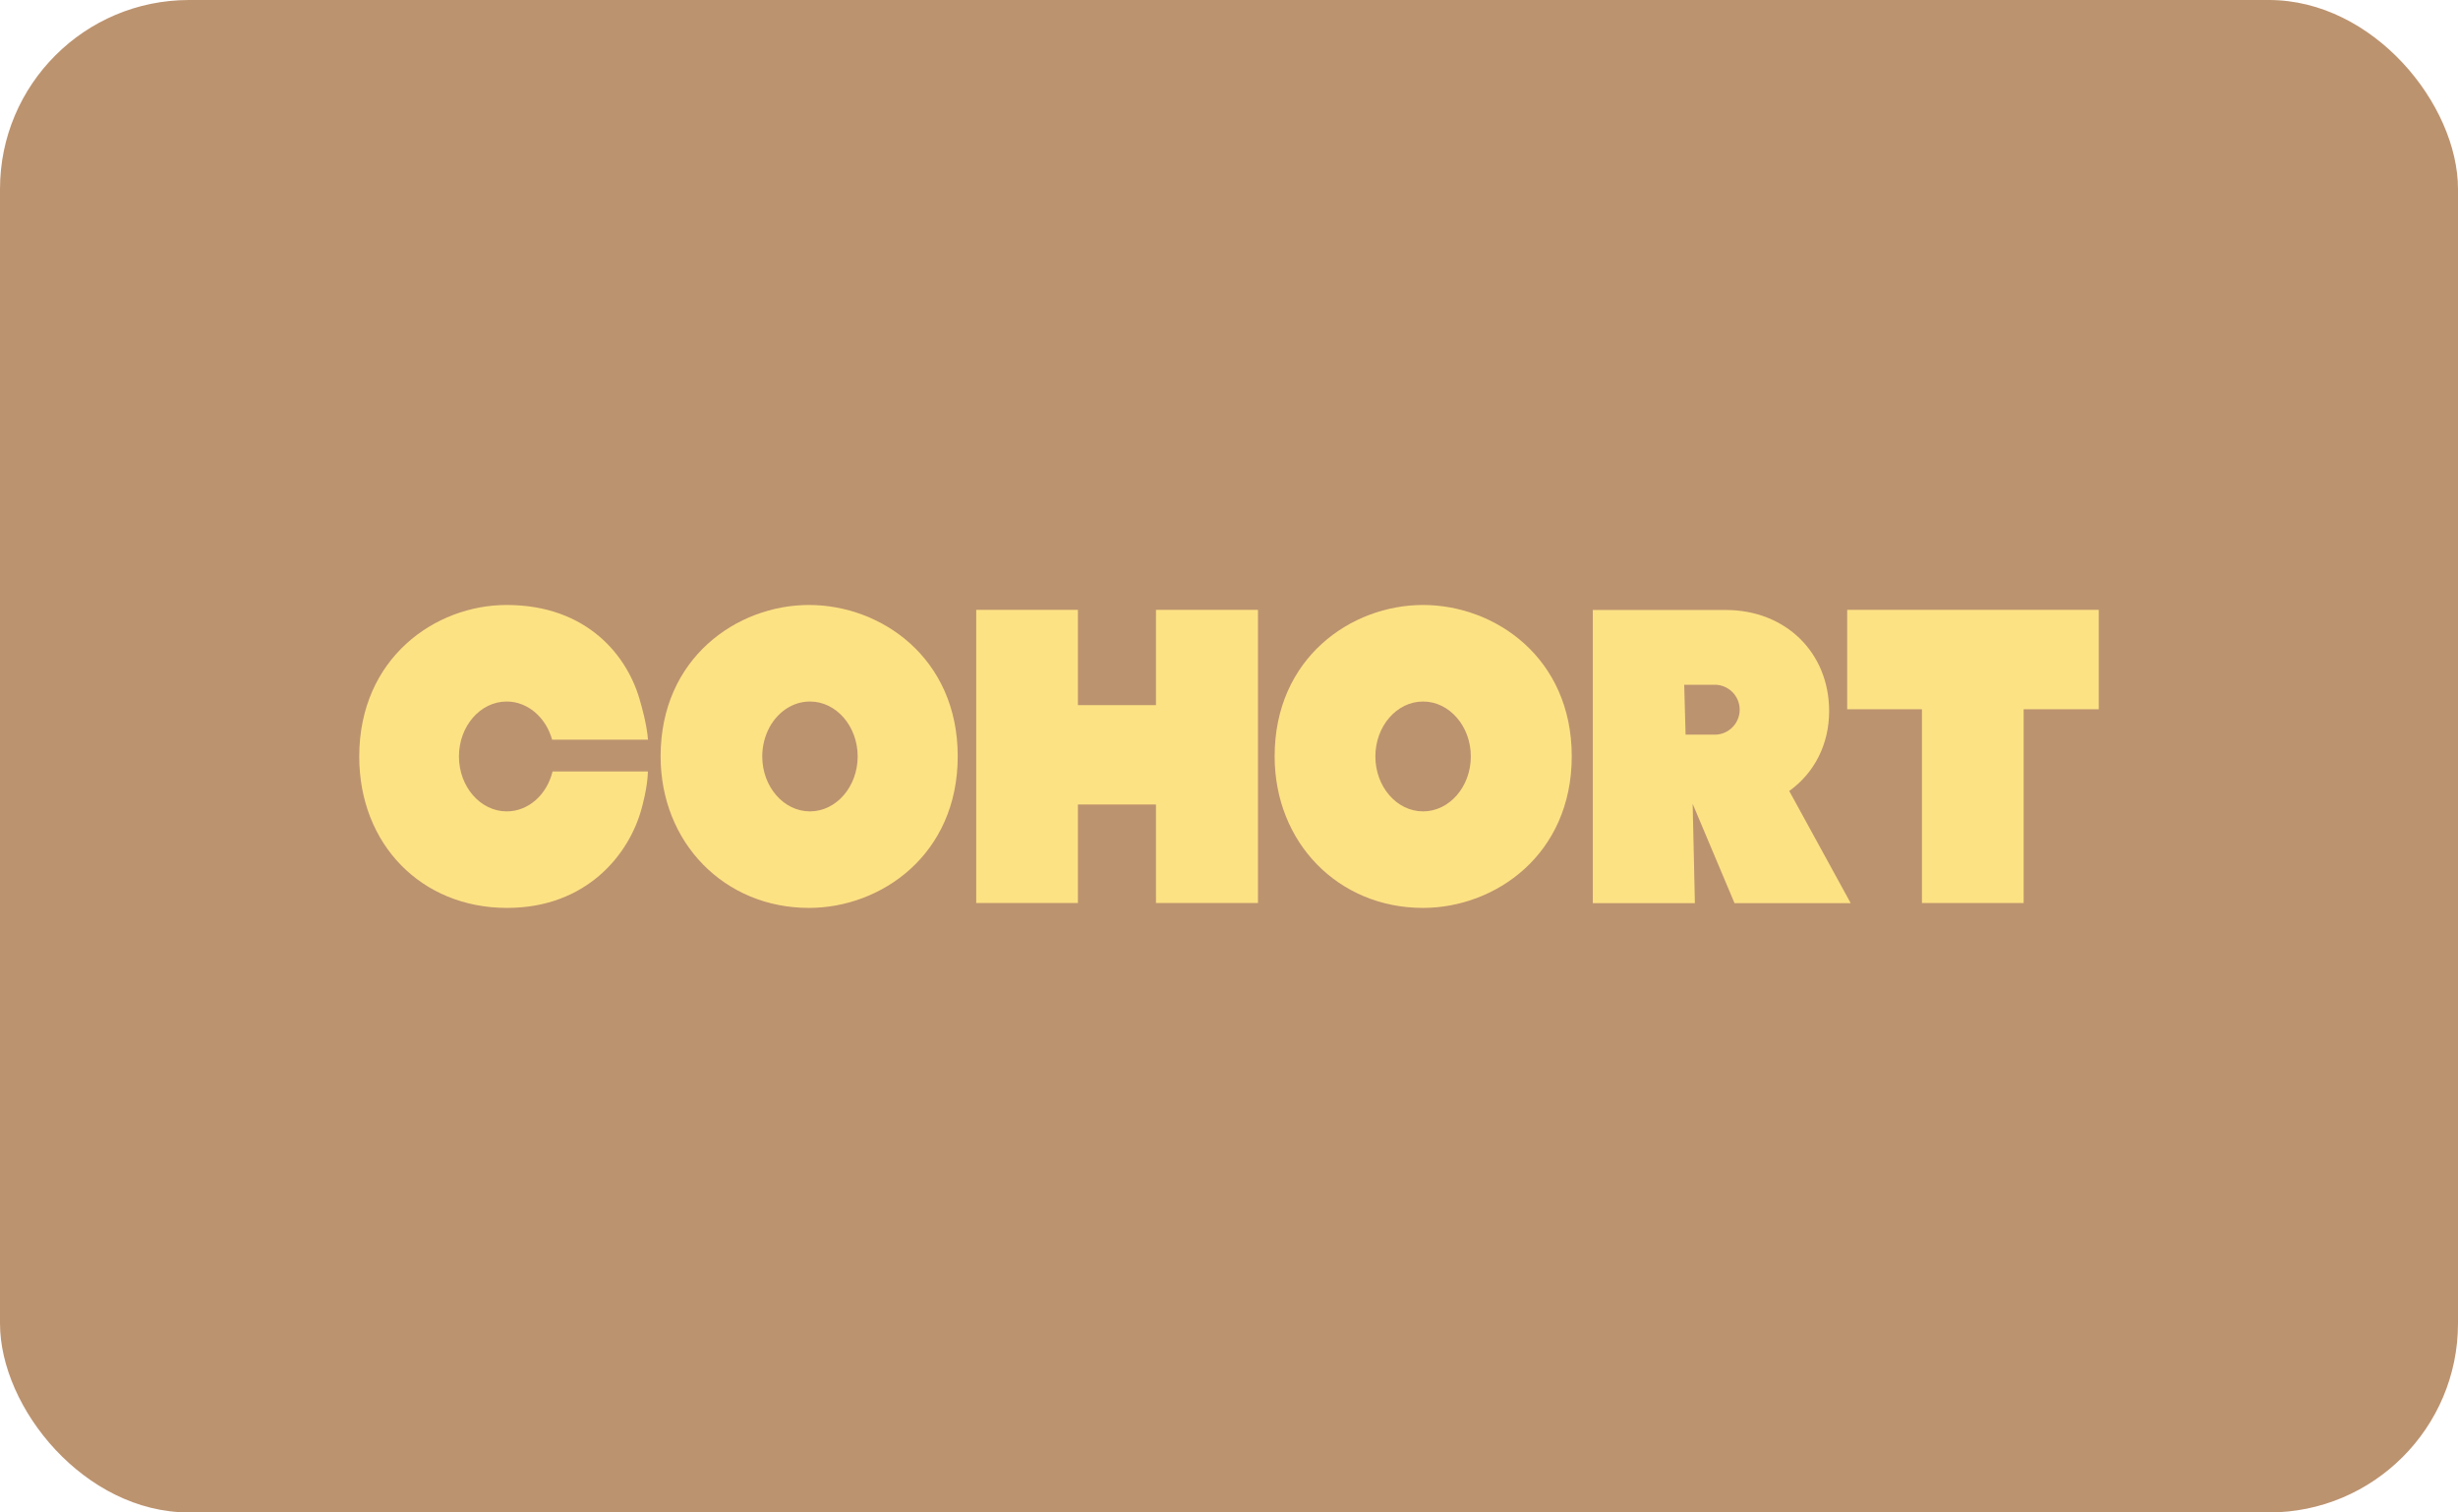
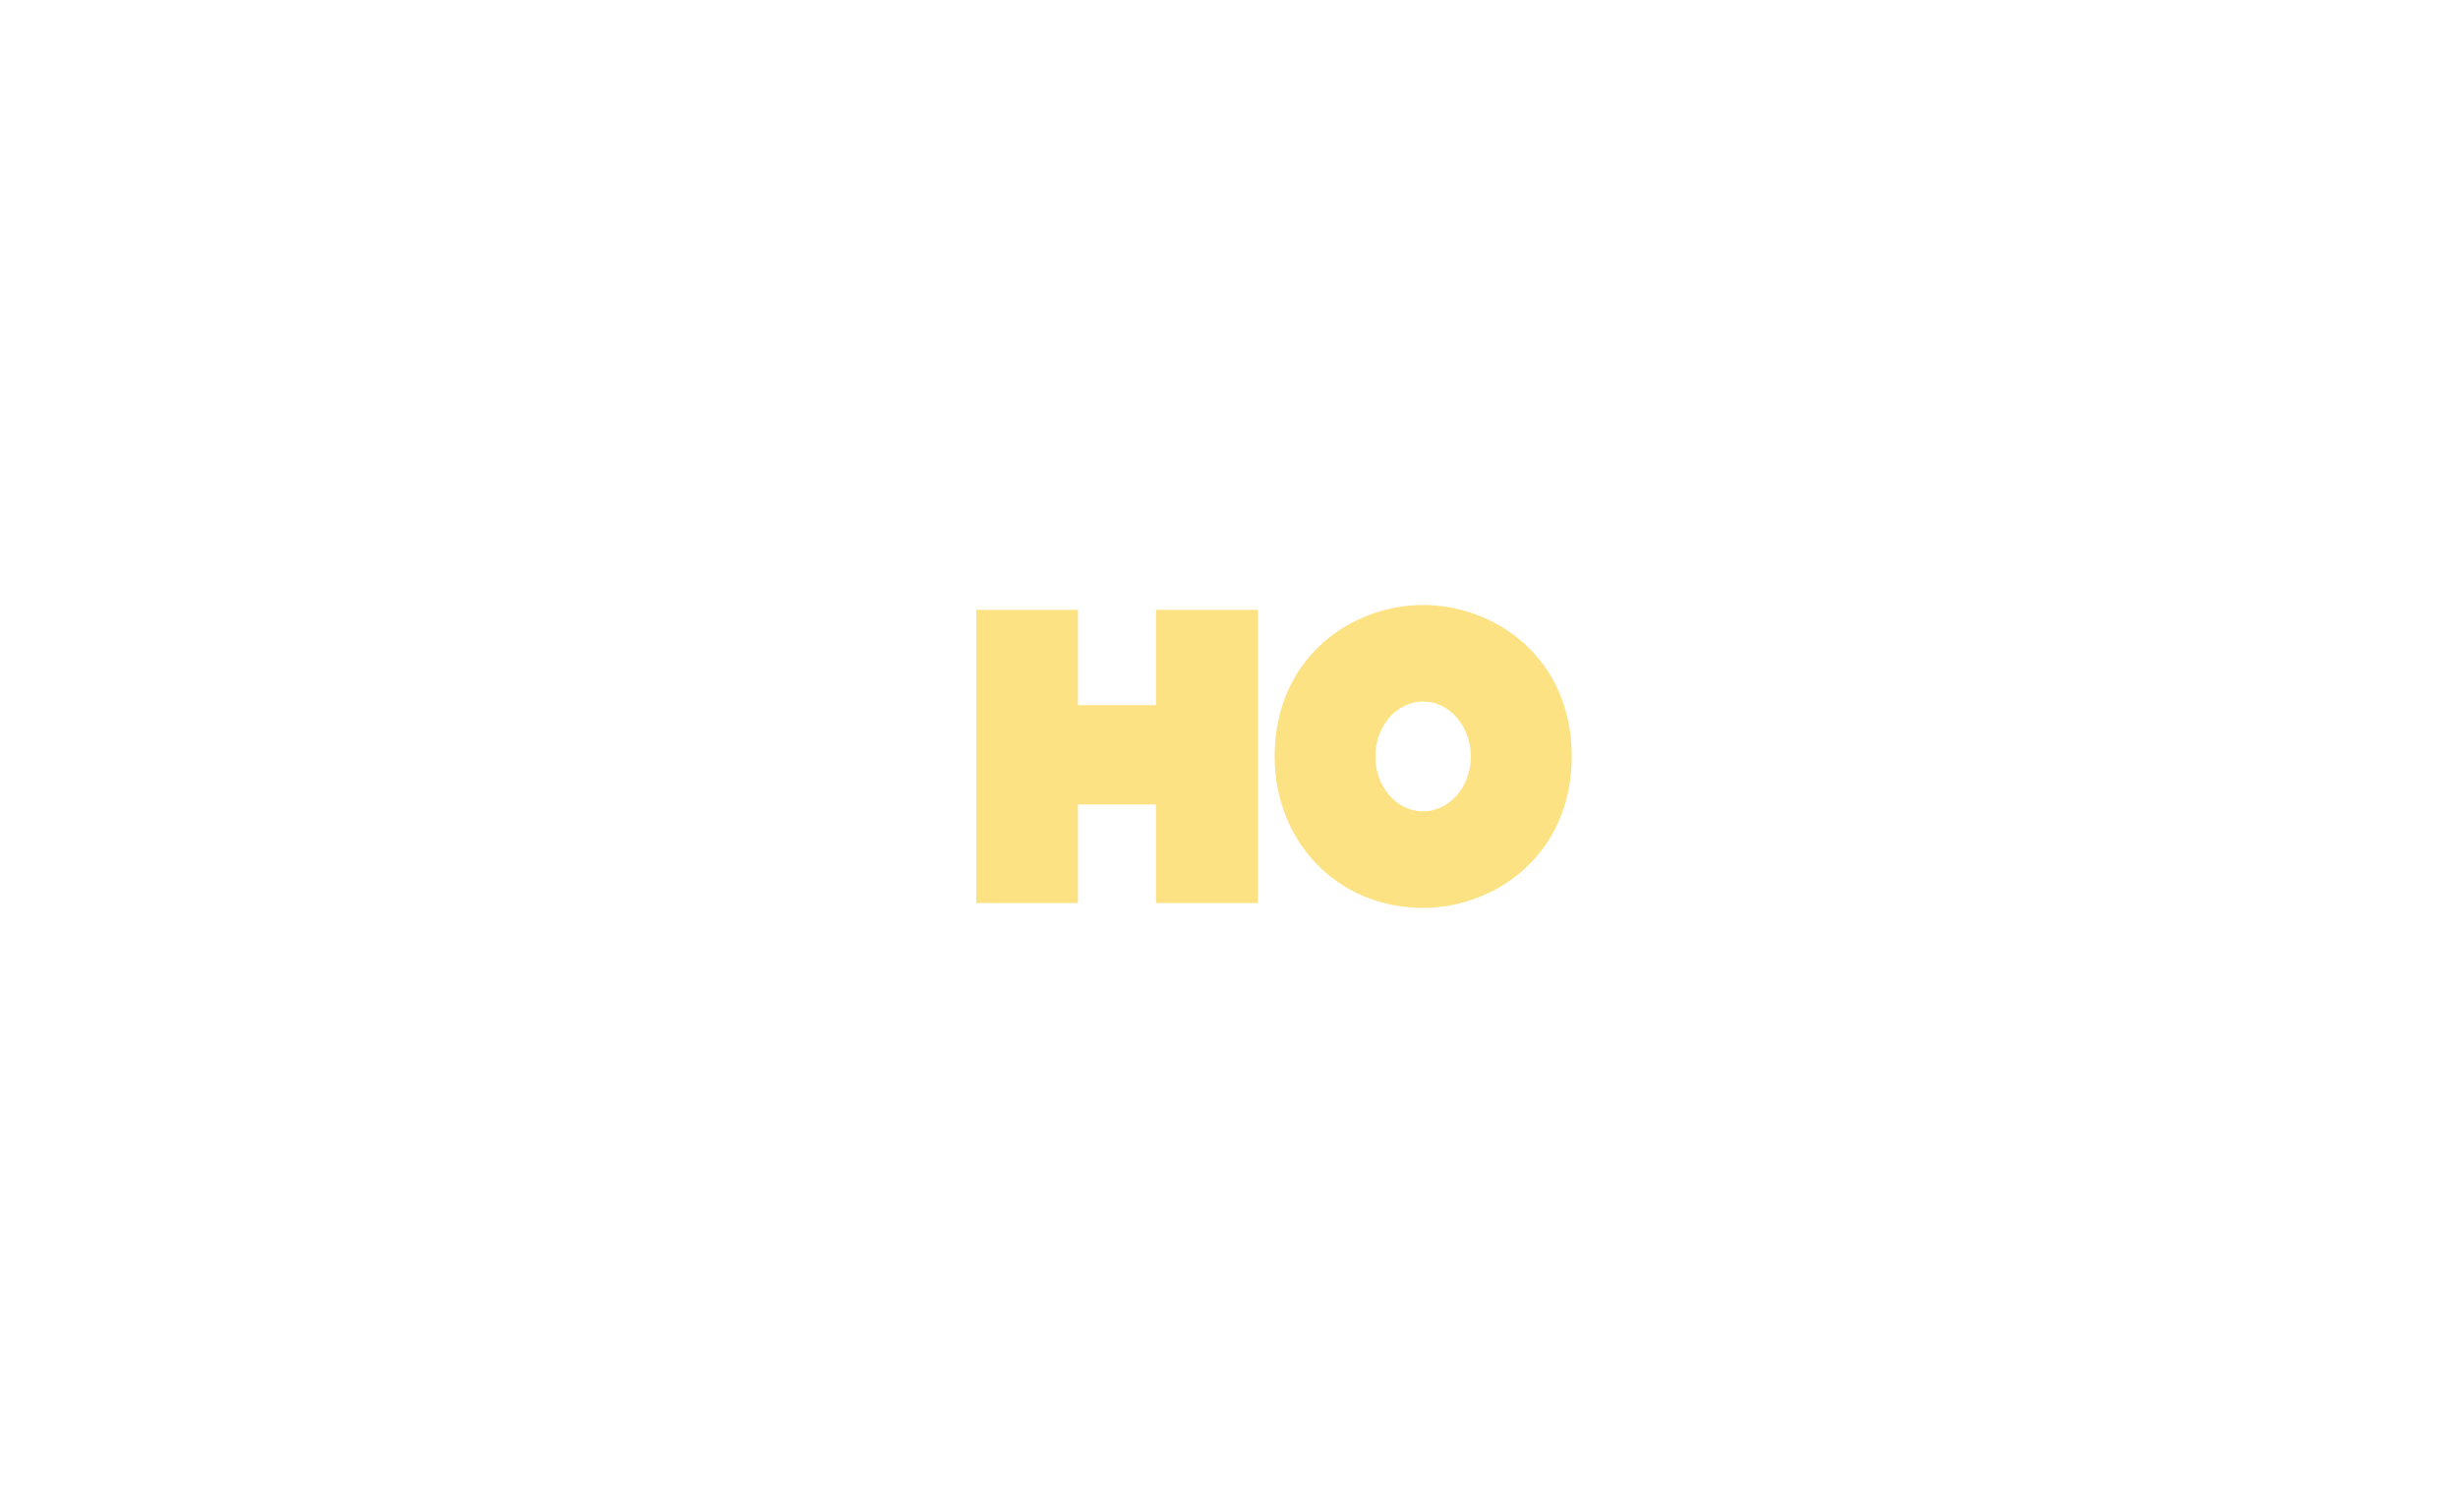
<svg xmlns="http://www.w3.org/2000/svg" width="130" height="80" viewBox="0 0 130 80" fill="none">
-   <rect width="130" height="80" rx="10" fill="#BC936F" />
  <g clip-path="url(#clip0_3447_373)">
    <path d="M61.138 32.258V37.297H57.009V32.258H51.631V47.764H57.009V42.553H61.138V47.764H66.532V32.258H61.138Z" fill="#FDE284" />
-     <path d="M97.695 32.258V37.515H101.649V47.764H107.027V37.515H111V32.258H97.695Z" fill="#FDE284" />
-     <path d="M40.701 38.464C40.755 38.359 40.82 38.26 40.89 38.163L40.927 38.112C41.409 37.472 42.103 37.106 42.837 37.106C44.228 37.106 45.361 38.411 45.361 40.011C45.361 41.612 44.228 42.917 42.837 42.917C41.447 42.917 40.314 41.614 40.314 40.011C40.314 39.462 40.449 38.93 40.701 38.464ZM42.786 32C38.982 32 34.939 34.806 34.939 40.003C34.939 44.576 38.312 48.023 42.786 48.023C46.598 48.023 50.652 45.211 50.652 40.003C50.652 34.795 46.601 32 42.786 32Z" fill="#FDE284" />
    <path d="M75.264 42.917C73.873 42.917 72.741 41.614 72.741 40.011C72.741 38.408 73.873 37.106 75.264 37.106C76.655 37.106 77.79 38.411 77.79 40.011C77.79 41.612 76.658 42.917 75.264 42.917ZM75.261 32C71.458 32 67.414 34.806 67.414 40.003C67.414 44.576 70.788 48.023 75.261 48.023C79.073 48.023 83.127 45.211 83.127 40.003C83.127 34.795 79.073 32 75.261 32Z" fill="#FDE284" />
-     <path d="M90.689 38.857H89.148L89.075 36.218H90.689C91.418 36.218 92.01 36.81 92.01 37.539C92.01 38.268 91.418 38.86 90.689 38.86M97.88 47.77L94.63 41.838C95.973 40.877 96.74 39.349 96.74 37.617C96.74 34.515 94.437 32.264 91.265 32.264H84.241V47.77H89.64L89.522 42.518L91.736 47.77H97.877H97.88Z" fill="#FDE284" />
-     <path d="M29.225 40.805C28.919 42.053 27.937 42.917 26.799 42.917C25.408 42.917 24.273 41.614 24.273 40.011C24.273 38.408 25.405 37.106 26.799 37.106C27.896 37.106 28.87 37.932 29.201 39.126H34.272C34.207 38.284 33.898 37.235 33.885 37.197C33.239 34.685 31.036 32 26.796 32C23.016 32 19 34.811 19 40.019C19 44.657 22.287 48.023 26.815 48.023C31.033 48.023 33.287 45.182 33.936 42.755C33.949 42.709 34.25 41.66 34.267 40.805H29.225Z" fill="#FDE284" />
  </g>
  <defs>
    <clipPath id="clip0_3447_373">
      <rect width="92" height="16.023" fill="white" transform="translate(19 32)" />
    </clipPath>
  </defs>
</svg>